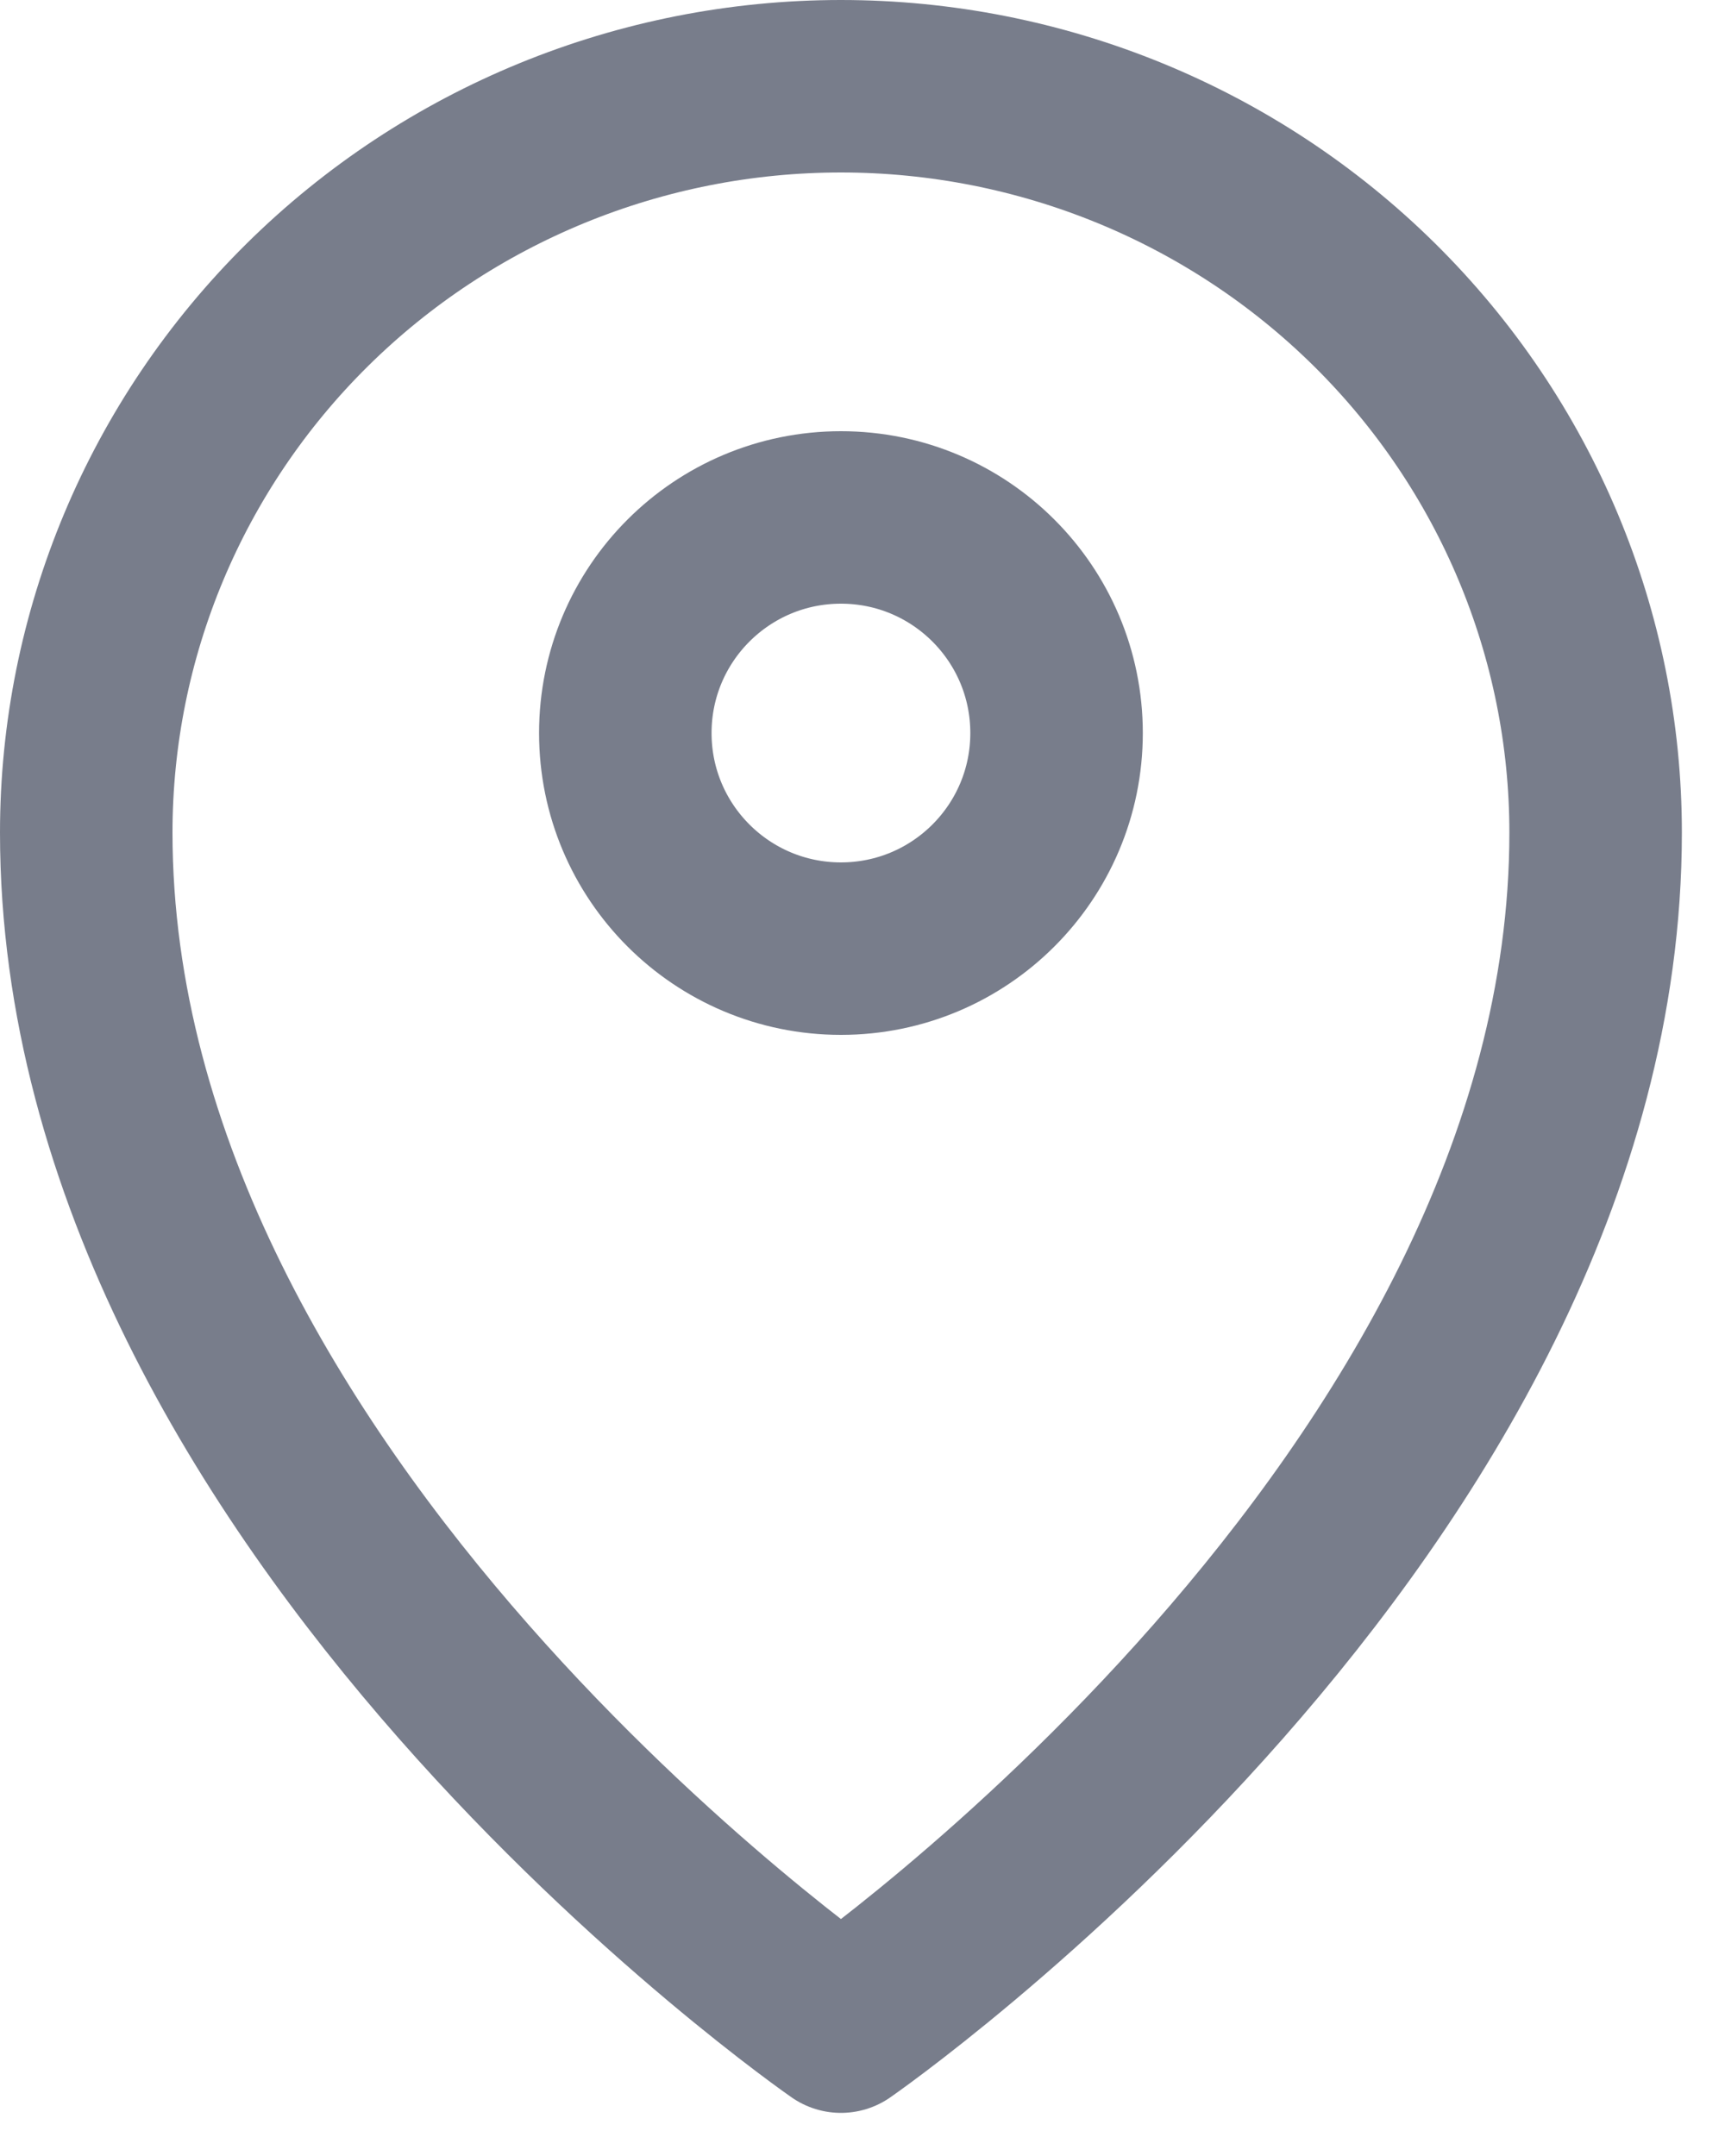
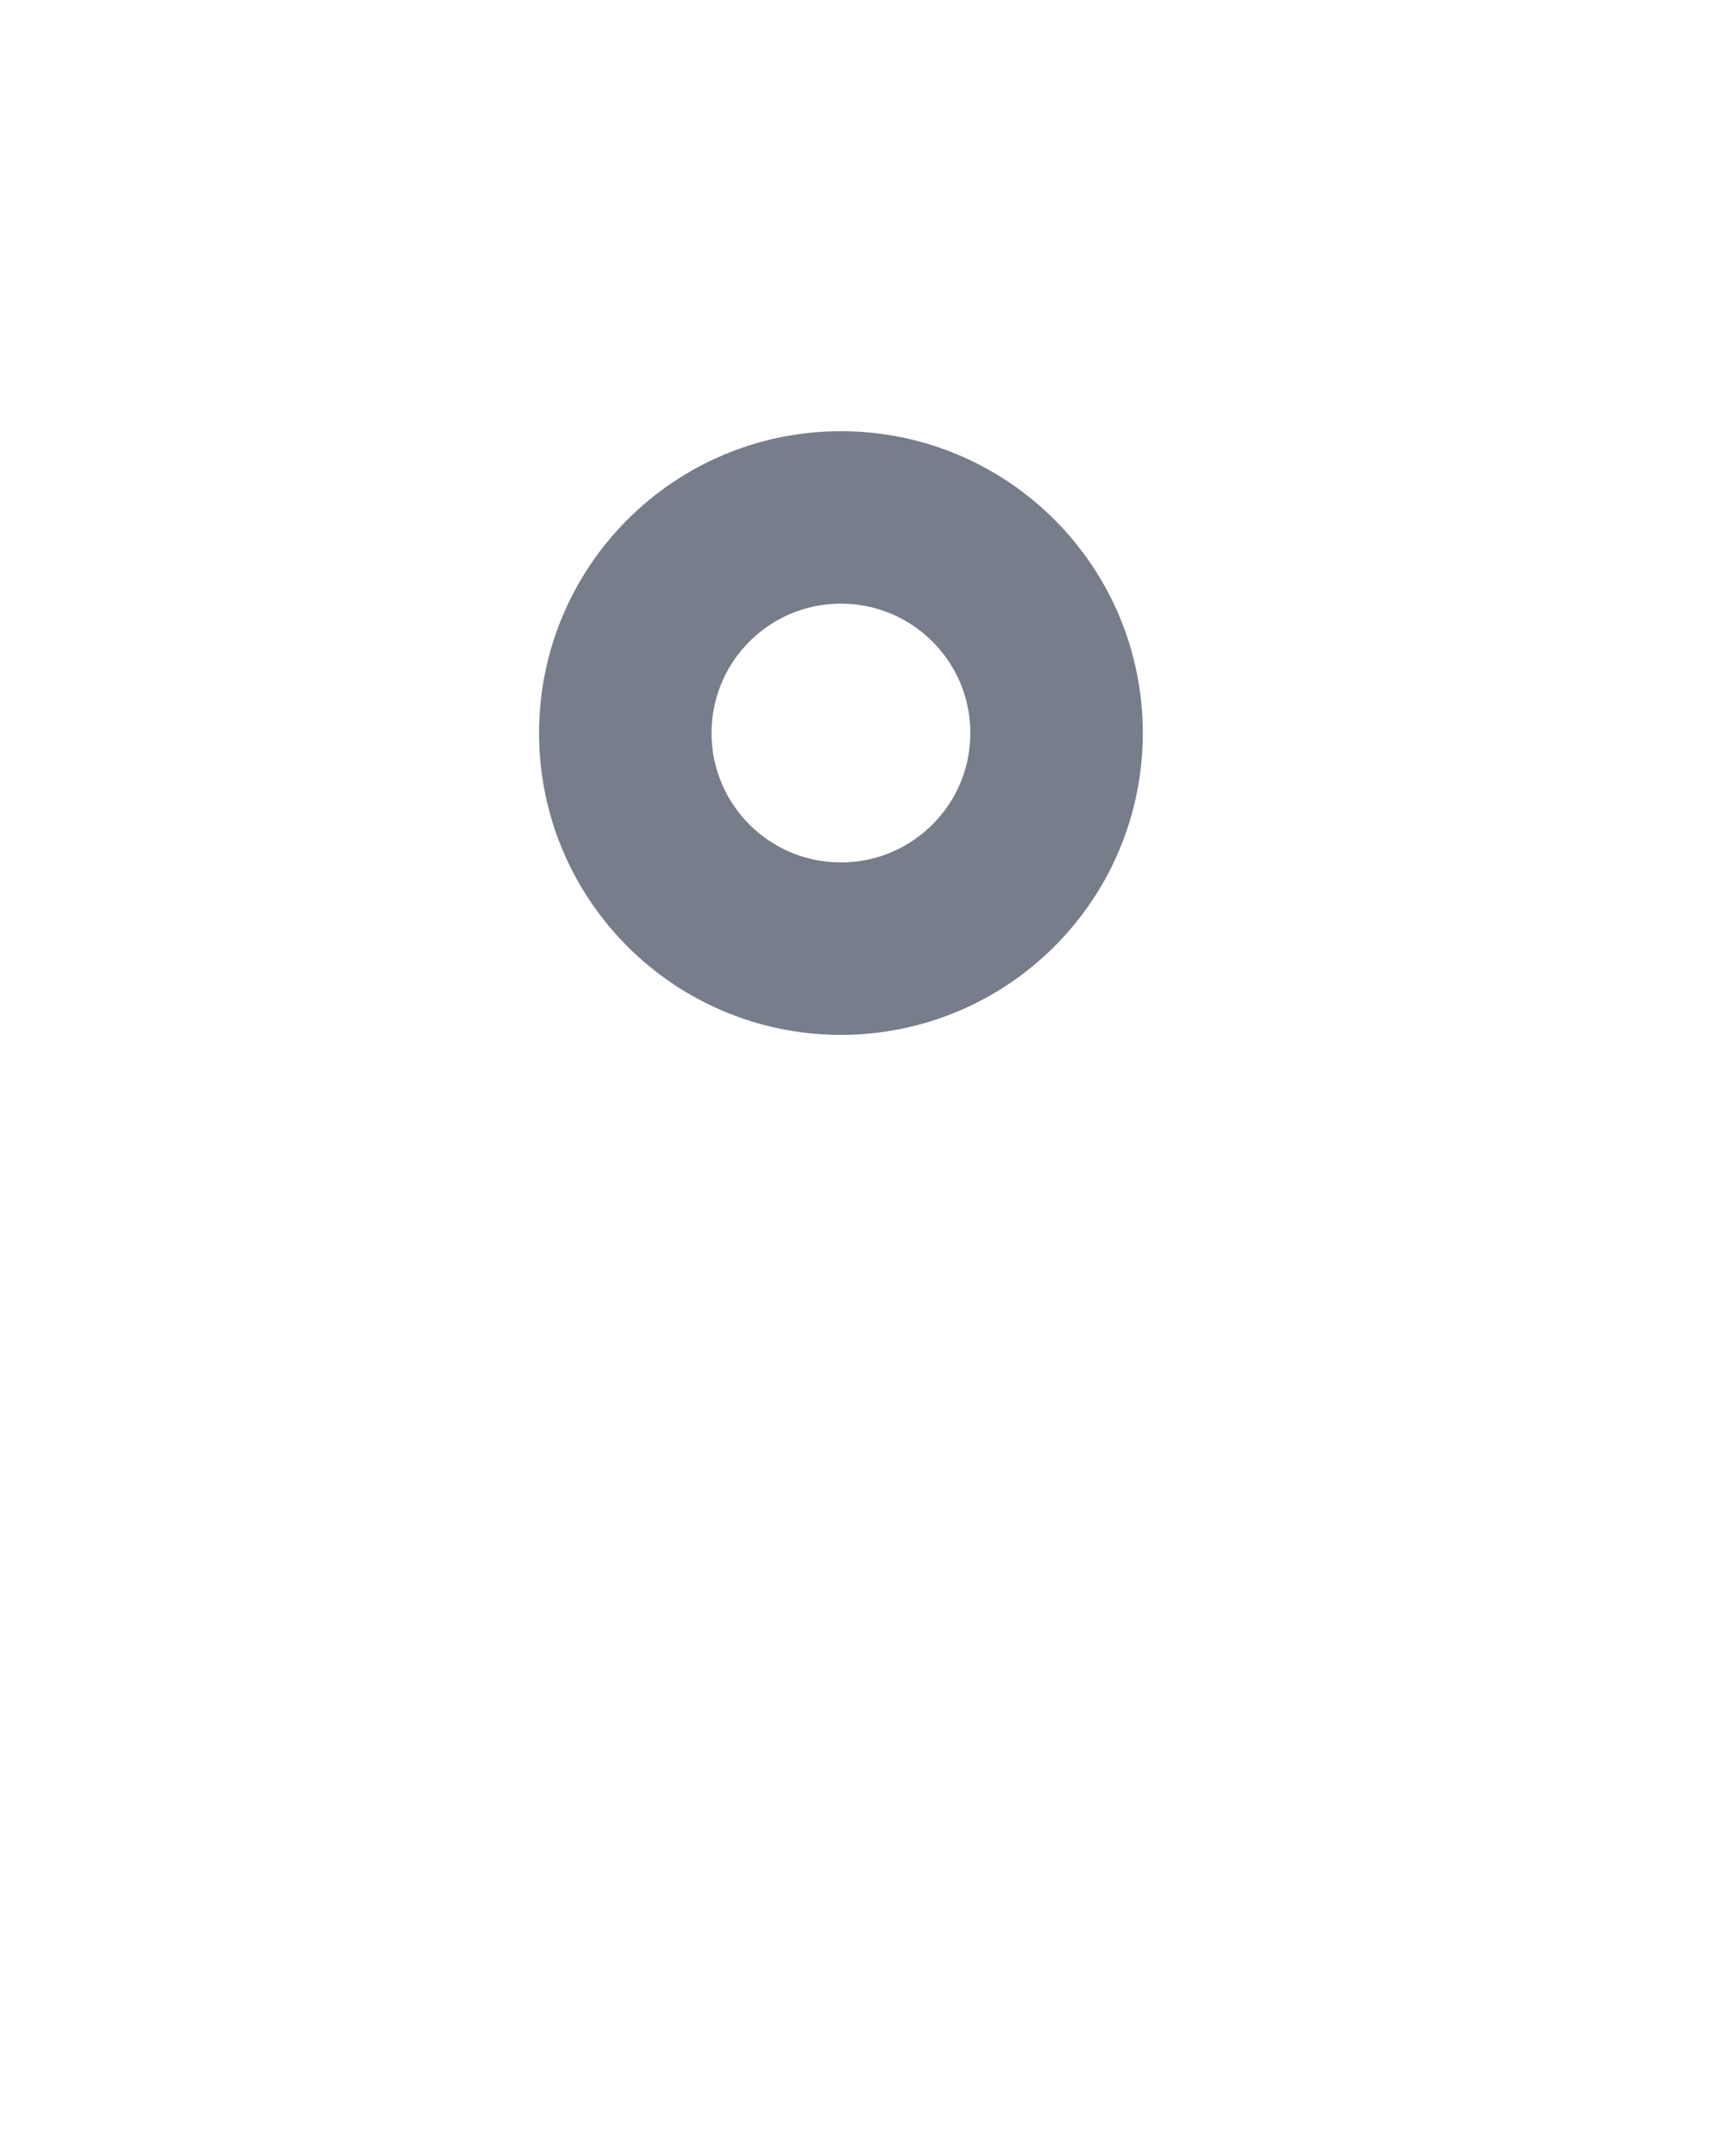
<svg xmlns="http://www.w3.org/2000/svg" width="20" height="25" viewBox="0 0 20 25" fill="none">
-   <path d="M9.75 11C11.131 11 12.25 9.881 12.25 8.5C12.25 7.119 11.131 6 9.75 6C8.369 6 7.25 7.119 7.25 8.5C7.25 9.881 8.369 11 9.75 11Z" stroke="#787D8B" stroke-width="2" stroke-linecap="round" stroke-linejoin="round" />
-   <path d="M9.75 23.5C9.75 23.5 18.5 17.442 18.5 9.654C18.5 7.359 17.578 5.158 15.937 3.535C14.296 1.912 12.071 1 9.75 1C7.429 1 5.204 1.912 3.563 3.535C1.922 5.158 1 7.359 1 9.654C1 17.442 9.75 23.5 9.75 23.5Z" stroke="#787D8B" stroke-width="2" stroke-linecap="round" stroke-linejoin="round" />
+   <path d="M9.75 11C11.131 11 12.25 9.881 12.25 8.5C12.25 7.119 11.131 6 9.75 6C8.369 6 7.25 7.119 7.25 8.5C7.25 9.881 8.369 11 9.75 11" stroke="#787D8B" stroke-width="2" stroke-linecap="round" stroke-linejoin="round" />
</svg>